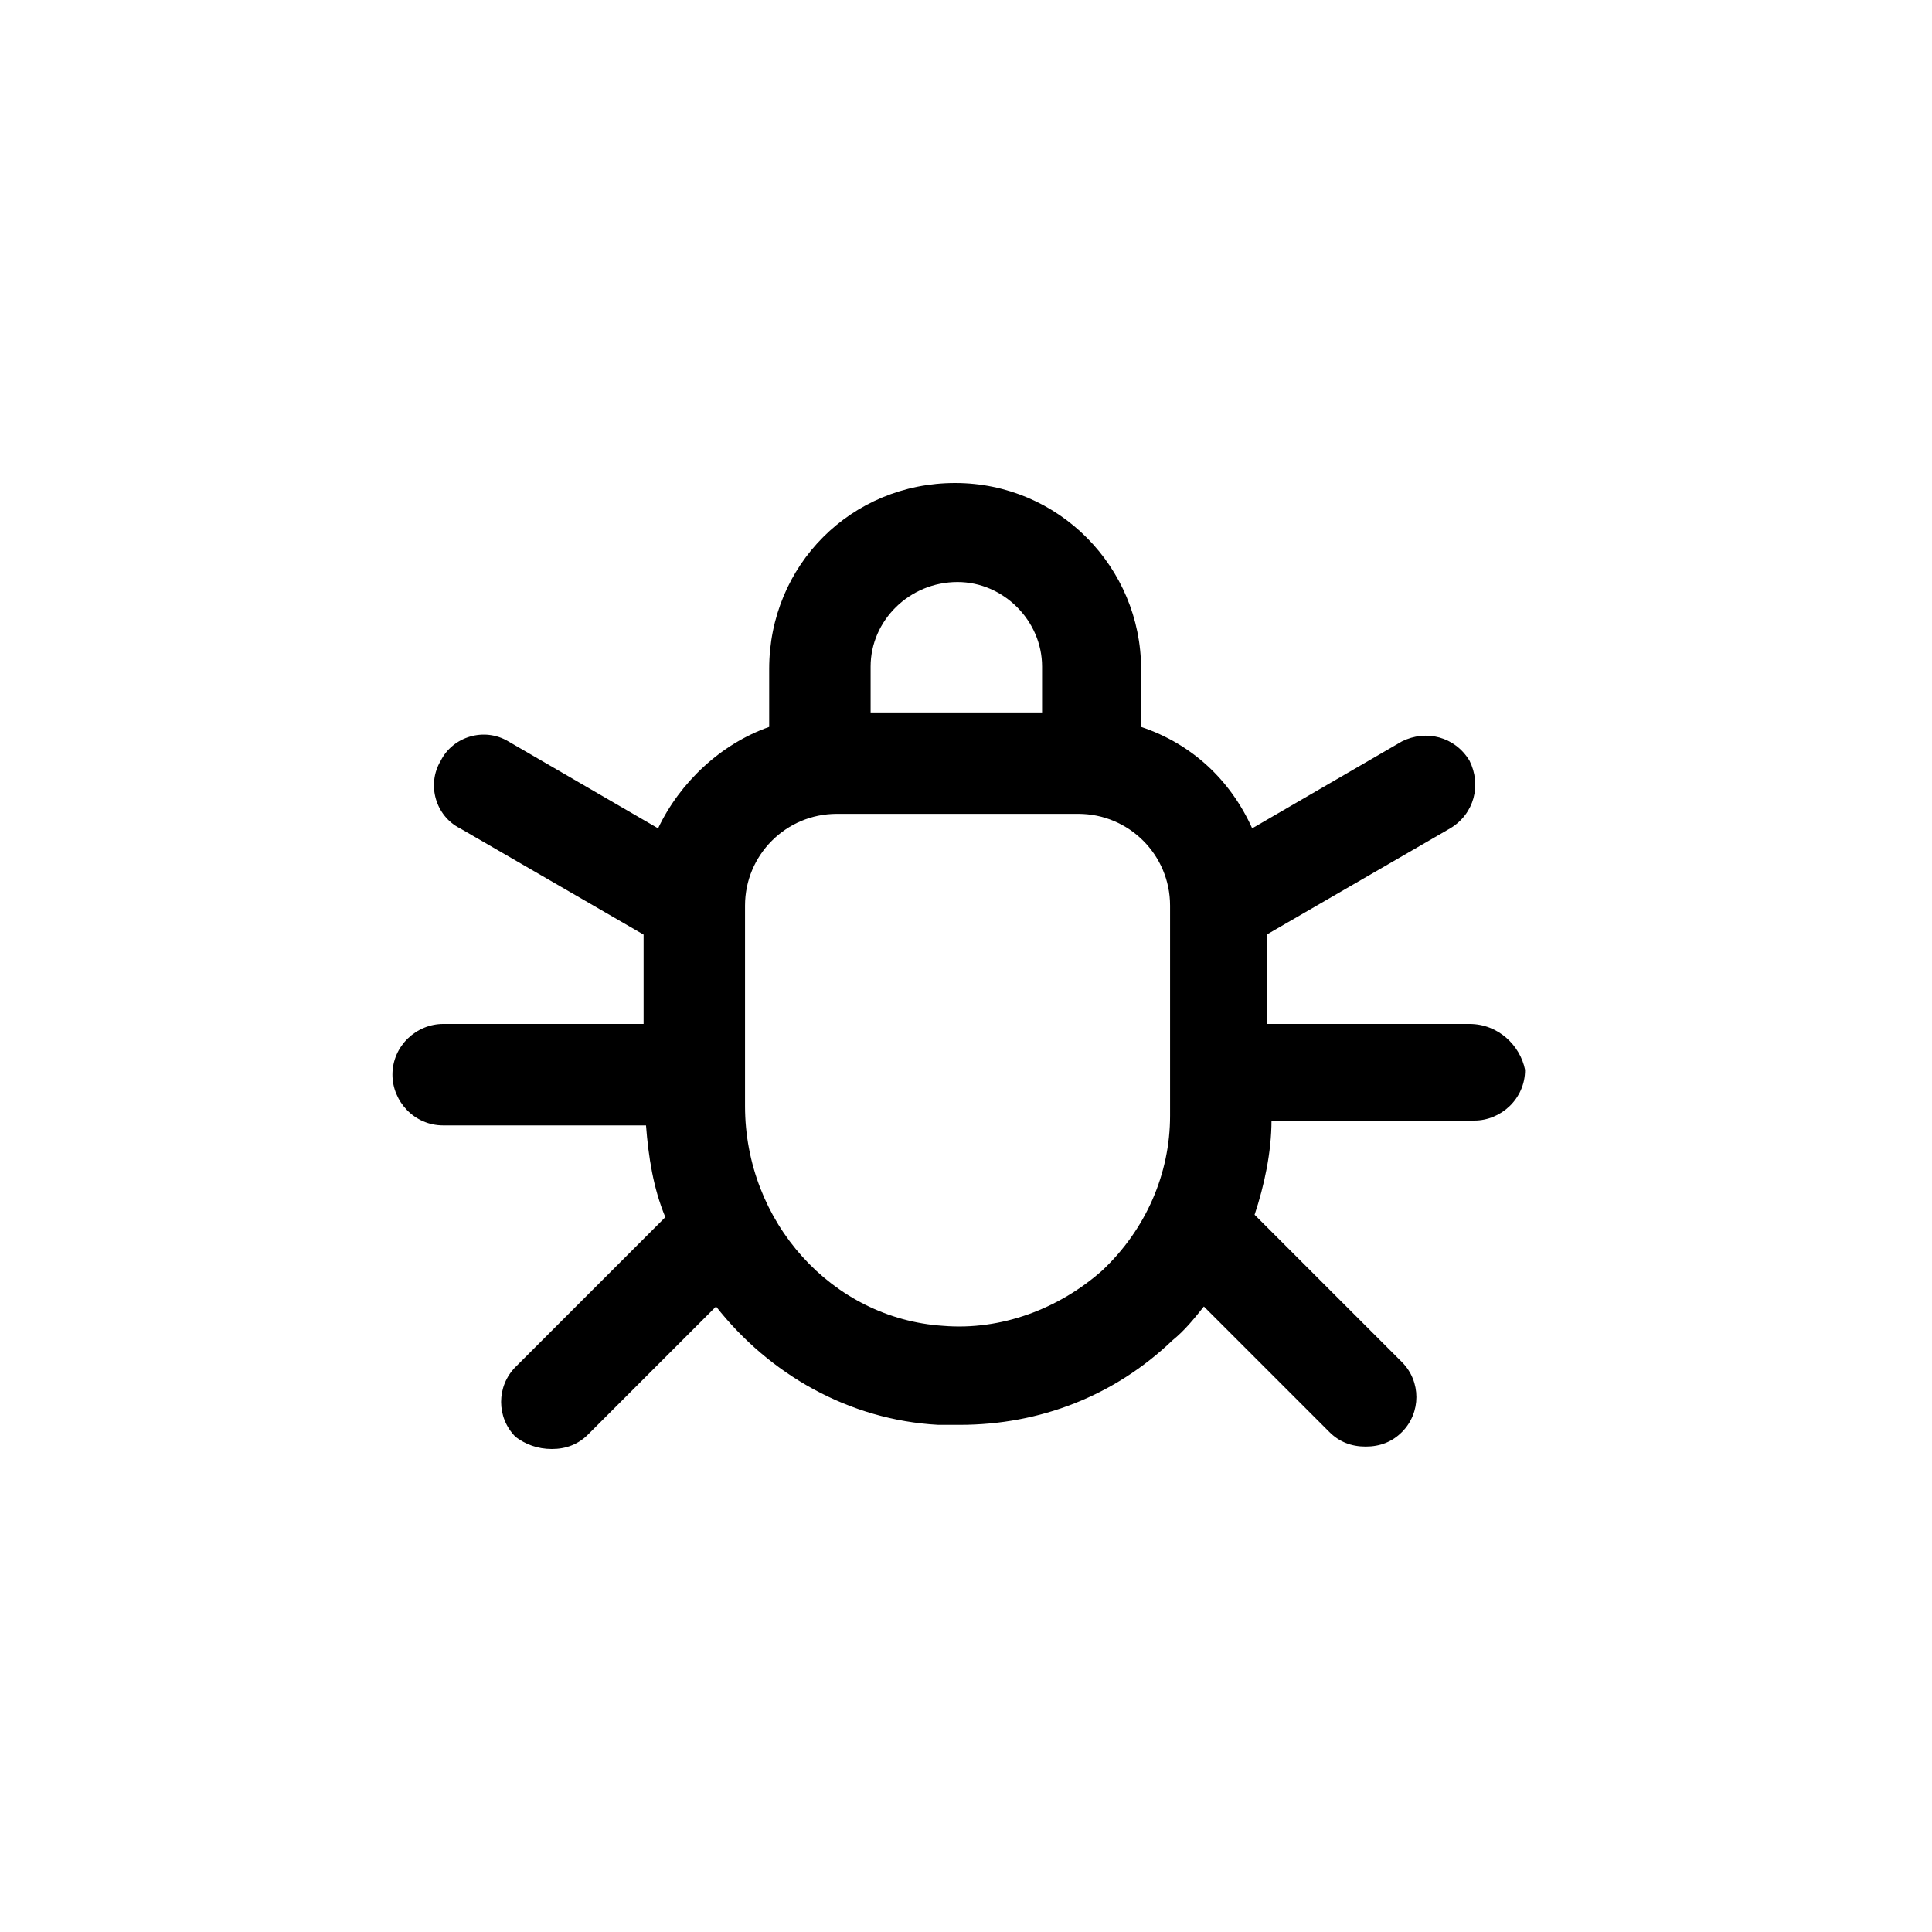
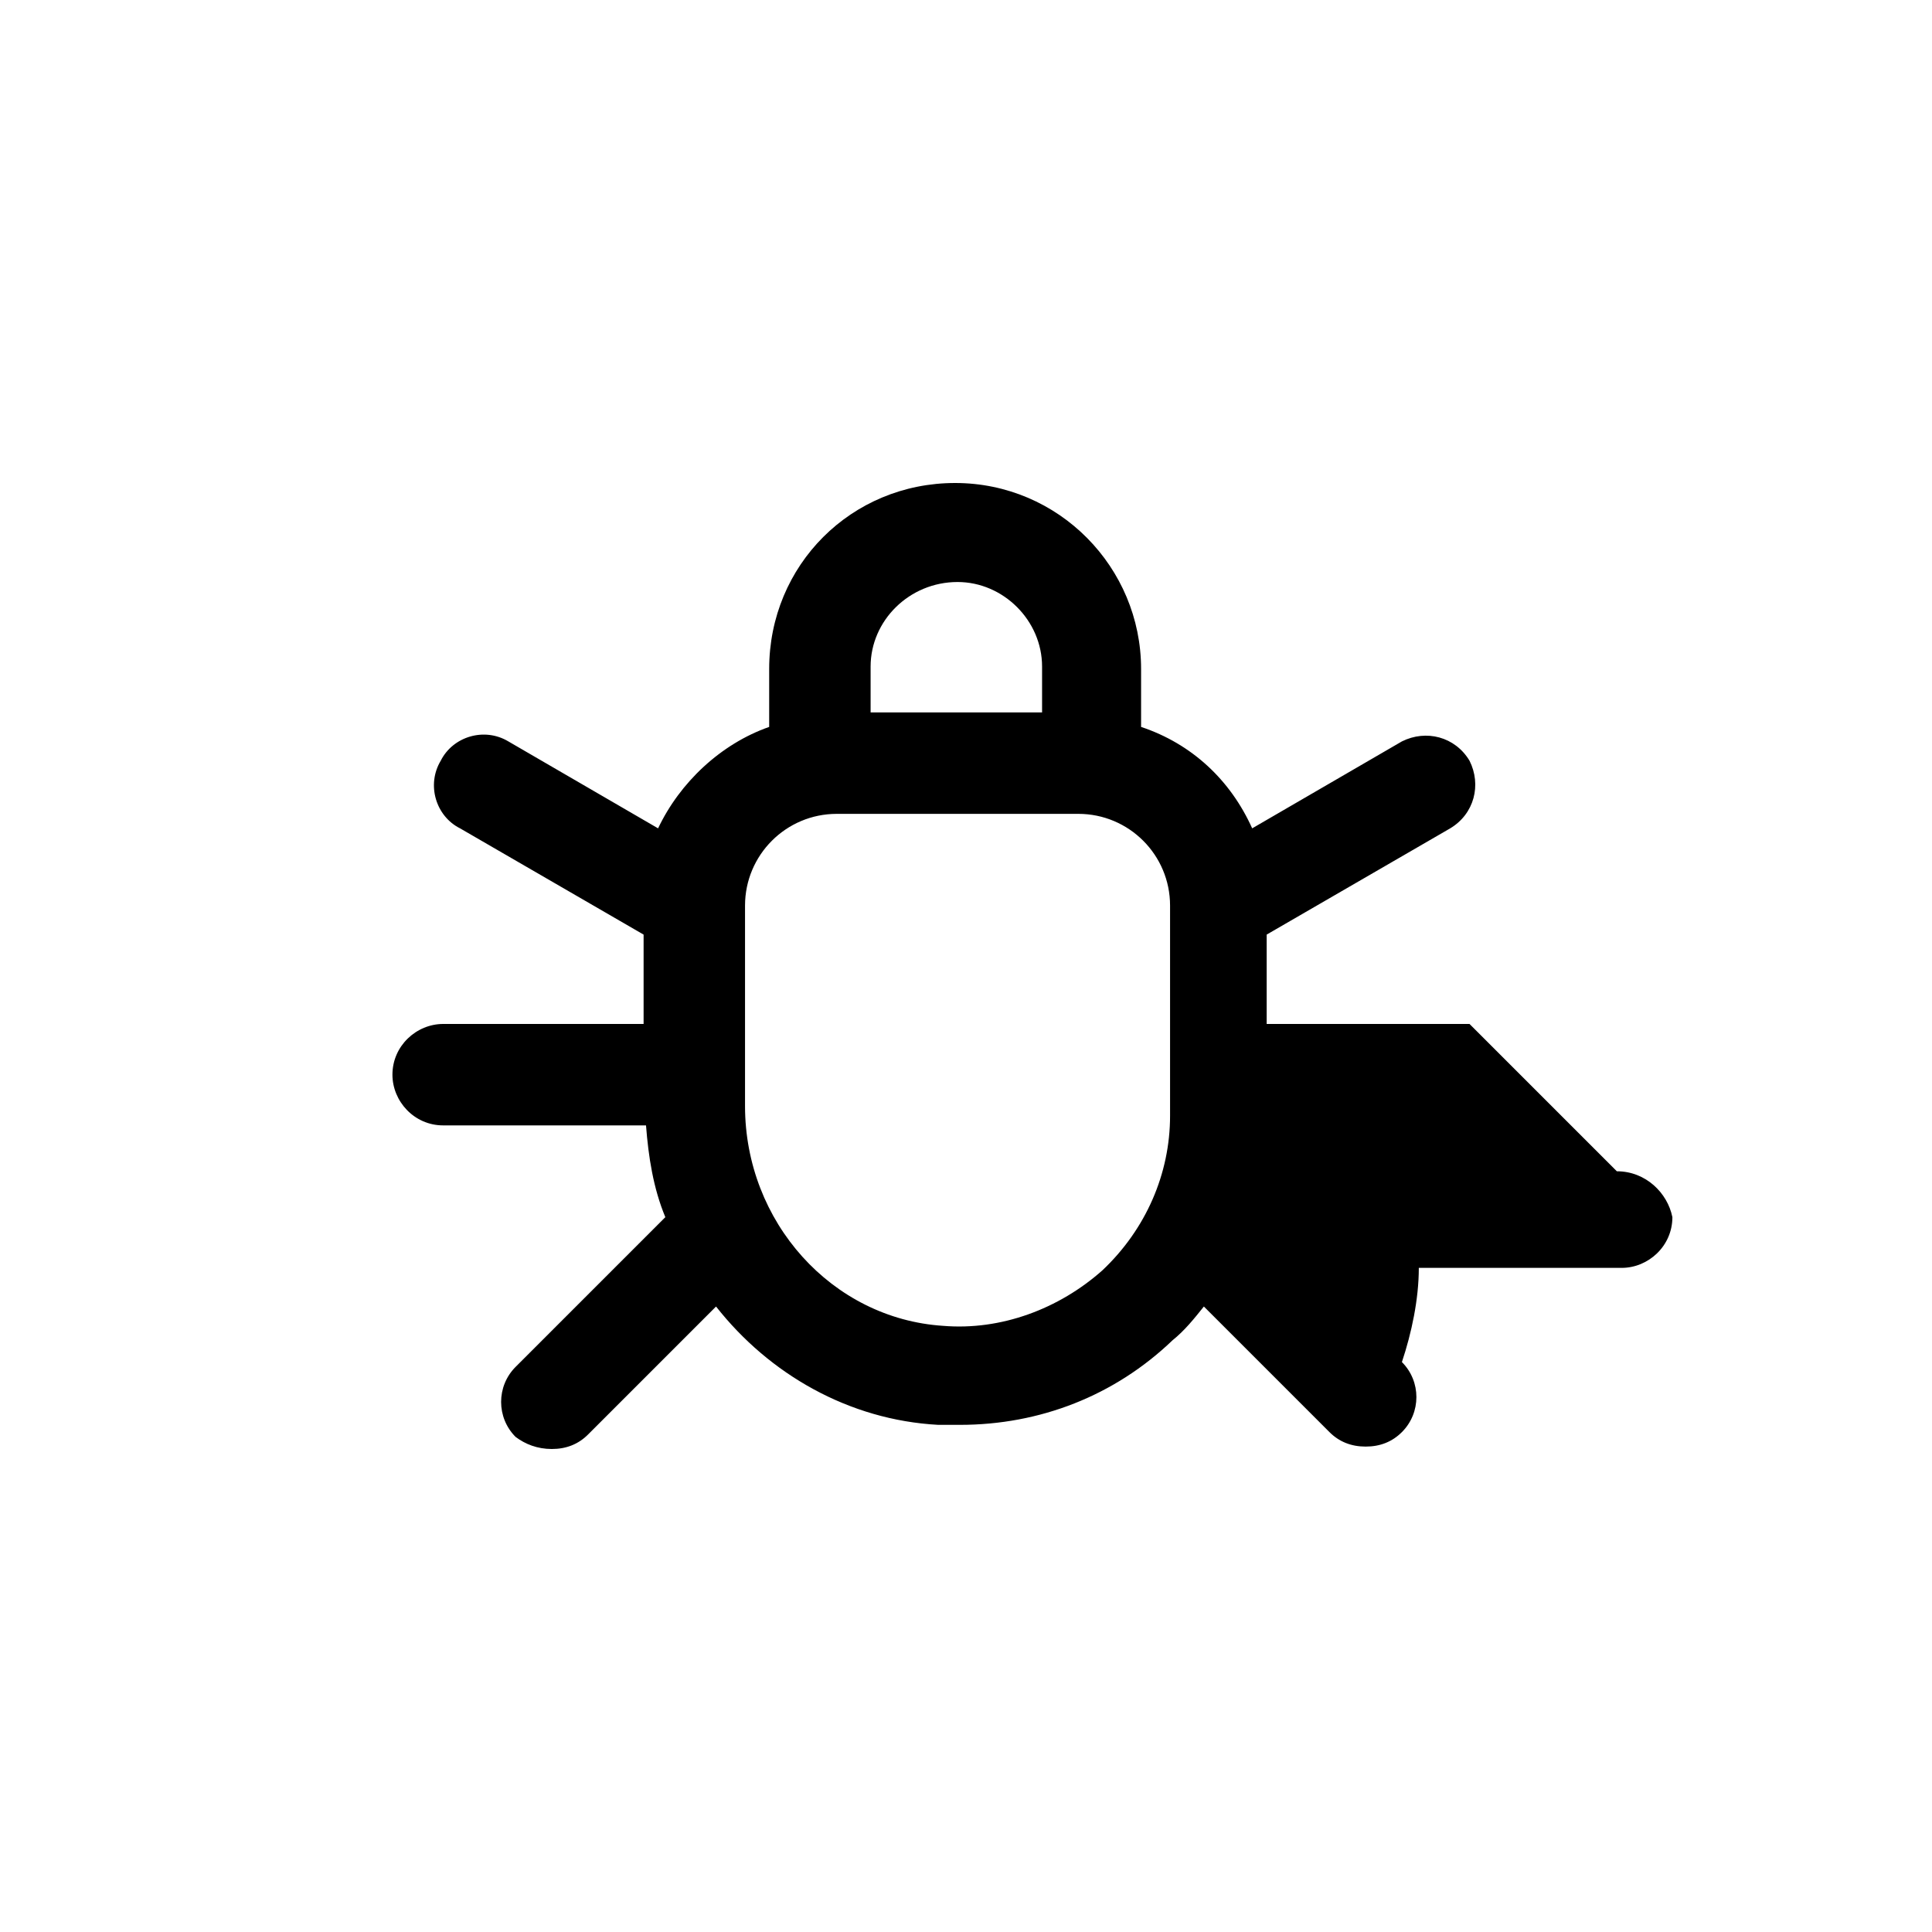
<svg xmlns="http://www.w3.org/2000/svg" fill="#000000" width="800px" height="800px" viewBox="-6.5 0 32 32" version="1.1">
  <title>bug</title>
-   <path d="M17.84 16.96h-3.36v-1.48l3.040-1.76c0.4-0.24 0.52-0.72 0.32-1.12-0.24-0.4-0.72-0.52-1.12-0.32l-2.48 1.44c-0.36-0.8-1-1.4-1.84-1.68v-0.96c0-1.68-1.36-3.080-3.080-3.080s-3.080 1.36-3.080 3.080v0.96c-0.8 0.28-1.48 0.92-1.84 1.68l-2.48-1.44c-0.4-0.24-0.92-0.080-1.12 0.32-0.24 0.4-0.080 0.92 0.32 1.12l3.040 1.76v1.48h-3.32c-0.44 0-0.84 0.36-0.84 0.84 0 0.44 0.36 0.84 0.84 0.84h3.36c0.040 0.52 0.12 1.040 0.32 1.52l-2.48 2.48c-0.32 0.32-0.32 0.84 0 1.16 0.16 0.12 0.36 0.2 0.6 0.2s0.44-0.080 0.6-0.24l2.12-2.12c0.88 1.12 2.2 1.88 3.68 1.96 0.12 0 0.24 0 0.36 0 1.32 0 2.56-0.48 3.52-1.4 0.2-0.16 0.36-0.36 0.52-0.56l2.080 2.080c0.16 0.16 0.36 0.24 0.6 0.24s0.44-0.080 0.6-0.24c0.32-0.32 0.32-0.84 0-1.16l-2.44-2.44c0.16-0.48 0.28-1.040 0.28-1.56h3.36c0.44 0 0.84-0.36 0.84-0.84-0.080-0.4-0.44-0.76-0.92-0.76zM9.36 9.64c0.76 0 1.4 0.64 1.4 1.4v0.76h-2.84v-0.76c0-0.76 0.64-1.4 1.44-1.4zM9.12 21.96c-1.84-0.12-3.28-1.72-3.28-3.64v-3.32c0-0.84 0.68-1.52 1.52-1.52h4c0.84 0 1.52 0.68 1.52 1.52v3.48c0 0.96-0.4 1.88-1.12 2.56-0.72 0.64-1.68 1-2.64 0.92z" />
+   <path d="M17.84 16.96h-3.36v-1.48l3.040-1.76c0.4-0.24 0.52-0.72 0.32-1.12-0.24-0.4-0.72-0.52-1.12-0.32l-2.48 1.44c-0.36-0.8-1-1.4-1.84-1.68v-0.96c0-1.68-1.36-3.080-3.080-3.080s-3.080 1.36-3.080 3.080v0.96c-0.8 0.28-1.48 0.92-1.84 1.68l-2.48-1.44c-0.4-0.24-0.92-0.080-1.12 0.32-0.24 0.4-0.080 0.92 0.32 1.12l3.040 1.76v1.48h-3.32c-0.44 0-0.84 0.36-0.84 0.84 0 0.44 0.36 0.84 0.84 0.84h3.36c0.040 0.52 0.12 1.040 0.32 1.52l-2.48 2.48c-0.32 0.32-0.32 0.84 0 1.16 0.16 0.12 0.36 0.2 0.6 0.2s0.44-0.080 0.6-0.24l2.12-2.12c0.88 1.12 2.2 1.88 3.68 1.96 0.12 0 0.24 0 0.36 0 1.32 0 2.56-0.48 3.52-1.4 0.2-0.16 0.36-0.36 0.52-0.56l2.080 2.080c0.16 0.16 0.36 0.24 0.6 0.24s0.44-0.080 0.6-0.24c0.32-0.32 0.32-0.84 0-1.16c0.16-0.48 0.28-1.040 0.28-1.56h3.36c0.44 0 0.84-0.36 0.84-0.84-0.080-0.4-0.44-0.76-0.92-0.76zM9.36 9.64c0.76 0 1.4 0.64 1.4 1.4v0.76h-2.84v-0.76c0-0.76 0.64-1.4 1.44-1.4zM9.12 21.96c-1.84-0.12-3.28-1.72-3.28-3.64v-3.32c0-0.84 0.68-1.52 1.52-1.52h4c0.84 0 1.52 0.68 1.52 1.52v3.48c0 0.96-0.4 1.88-1.12 2.56-0.72 0.64-1.68 1-2.64 0.92z" />
</svg>